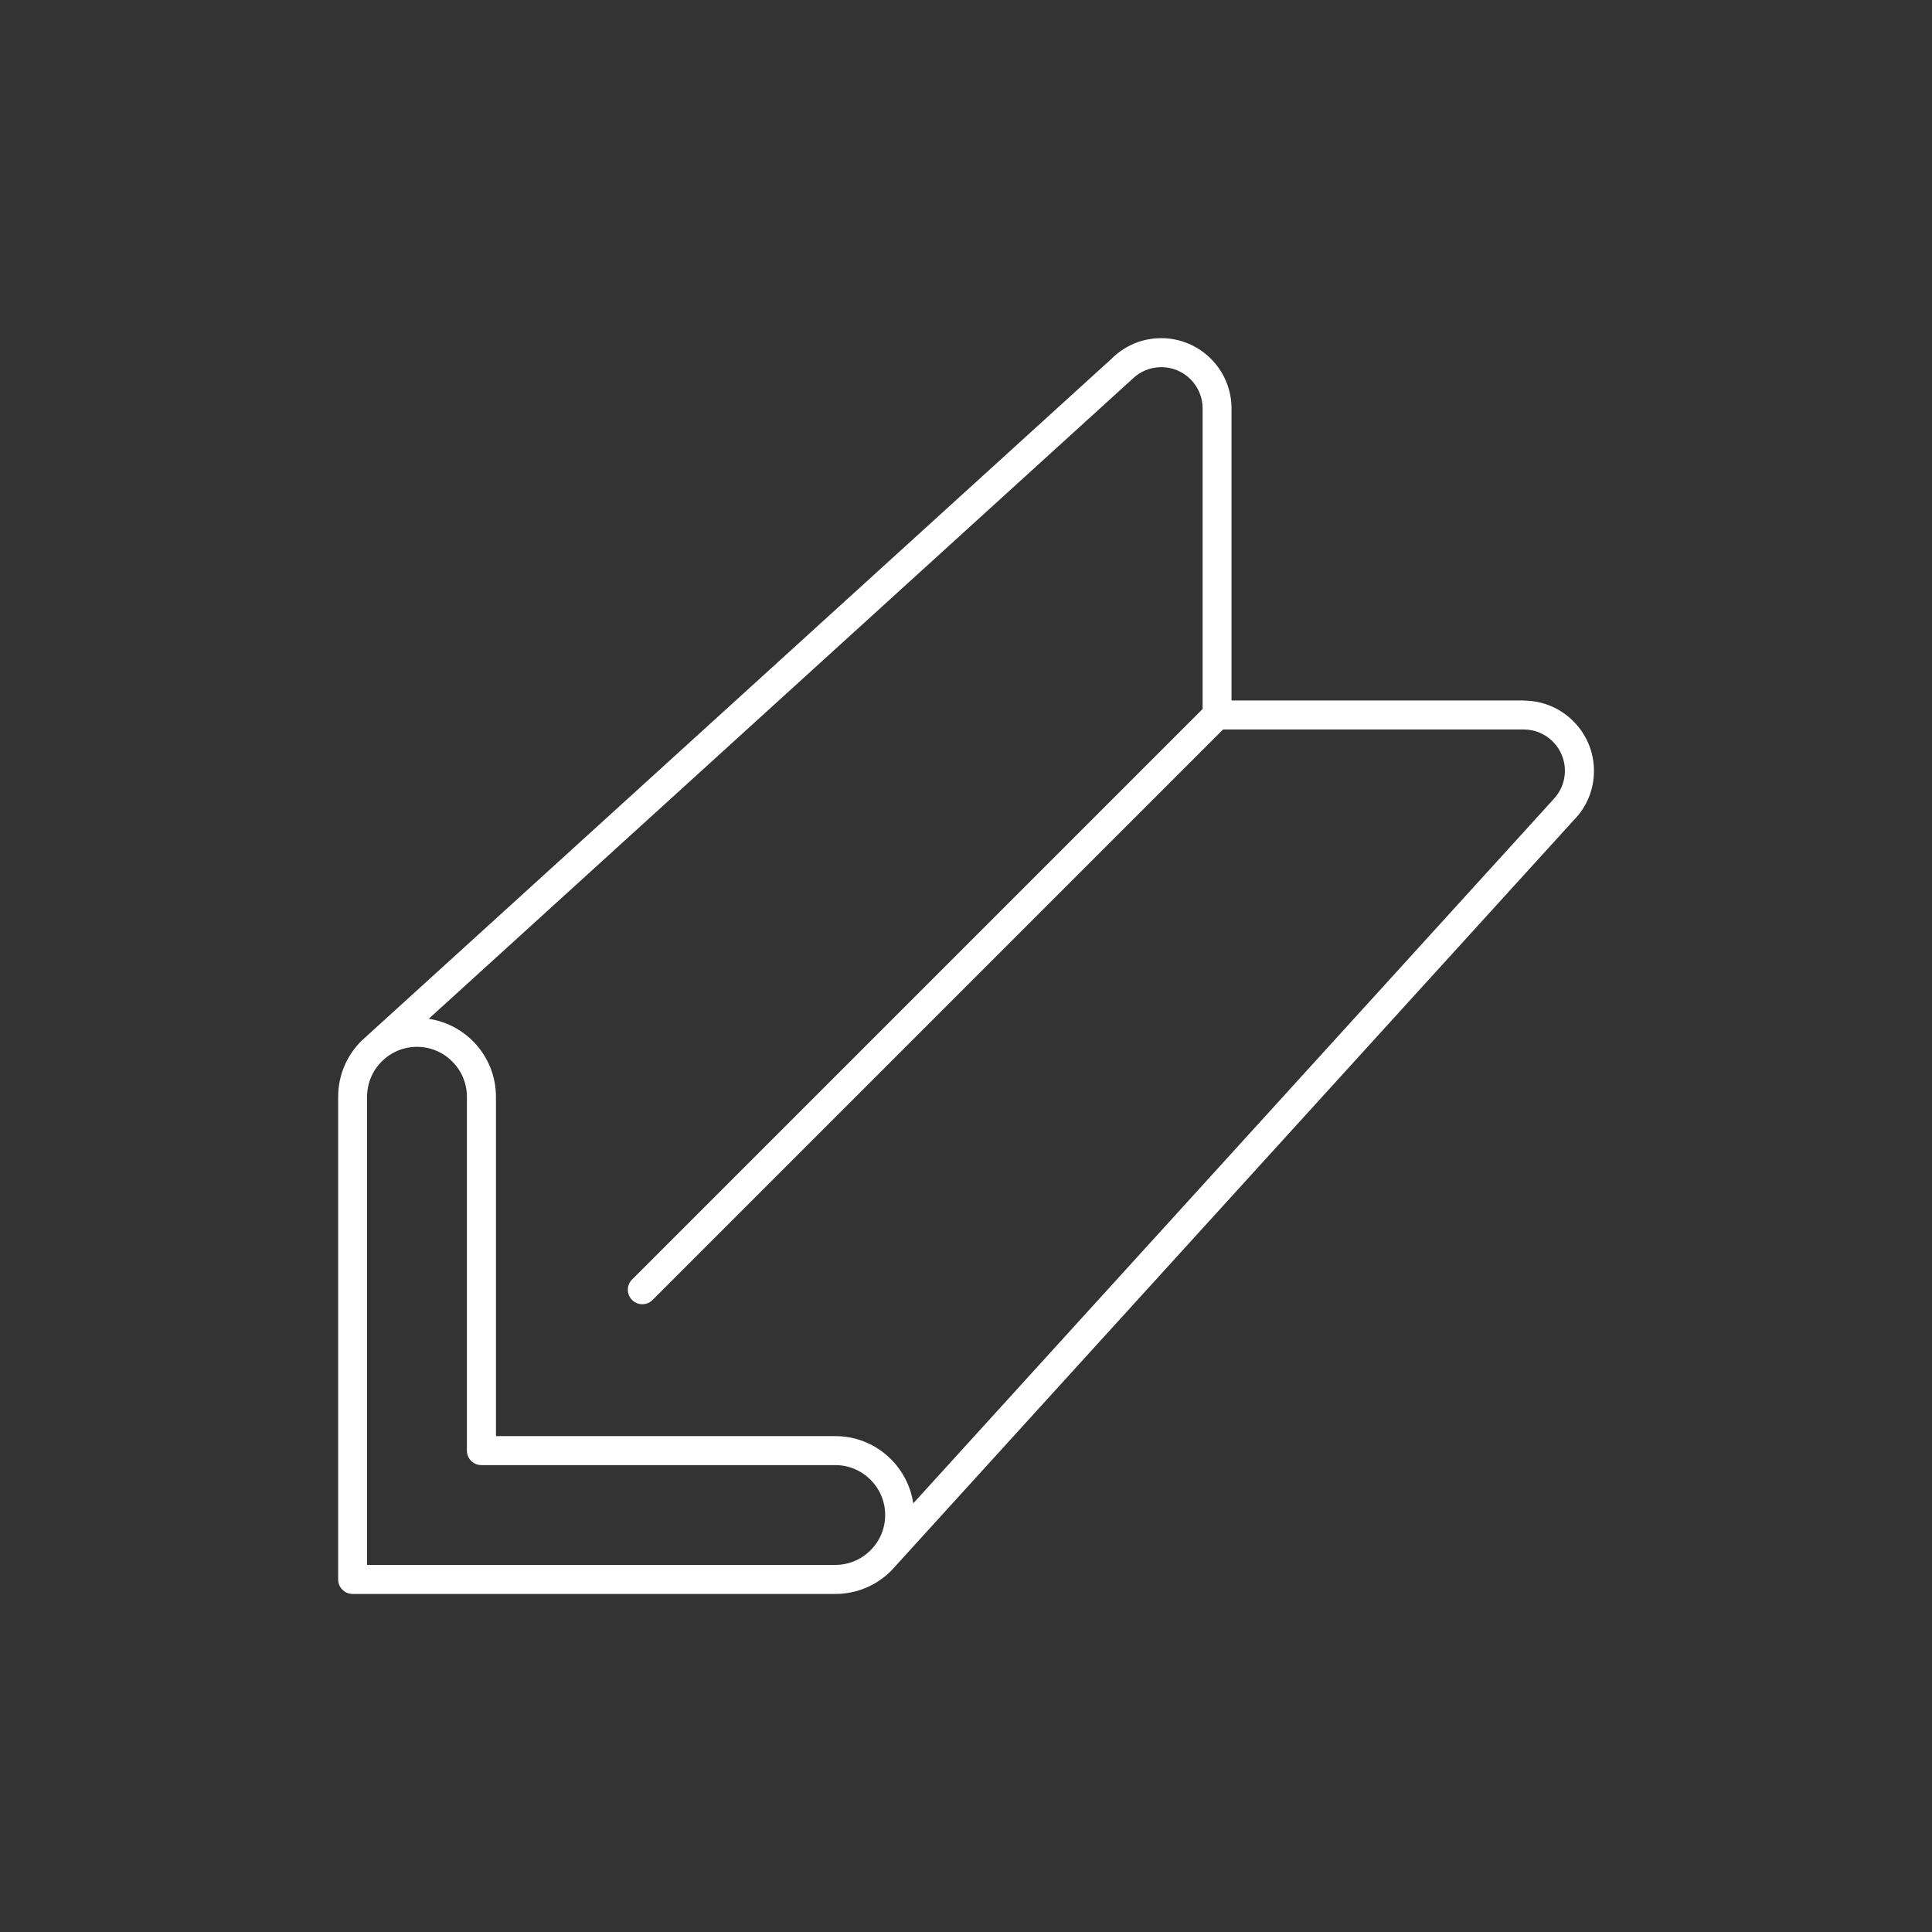
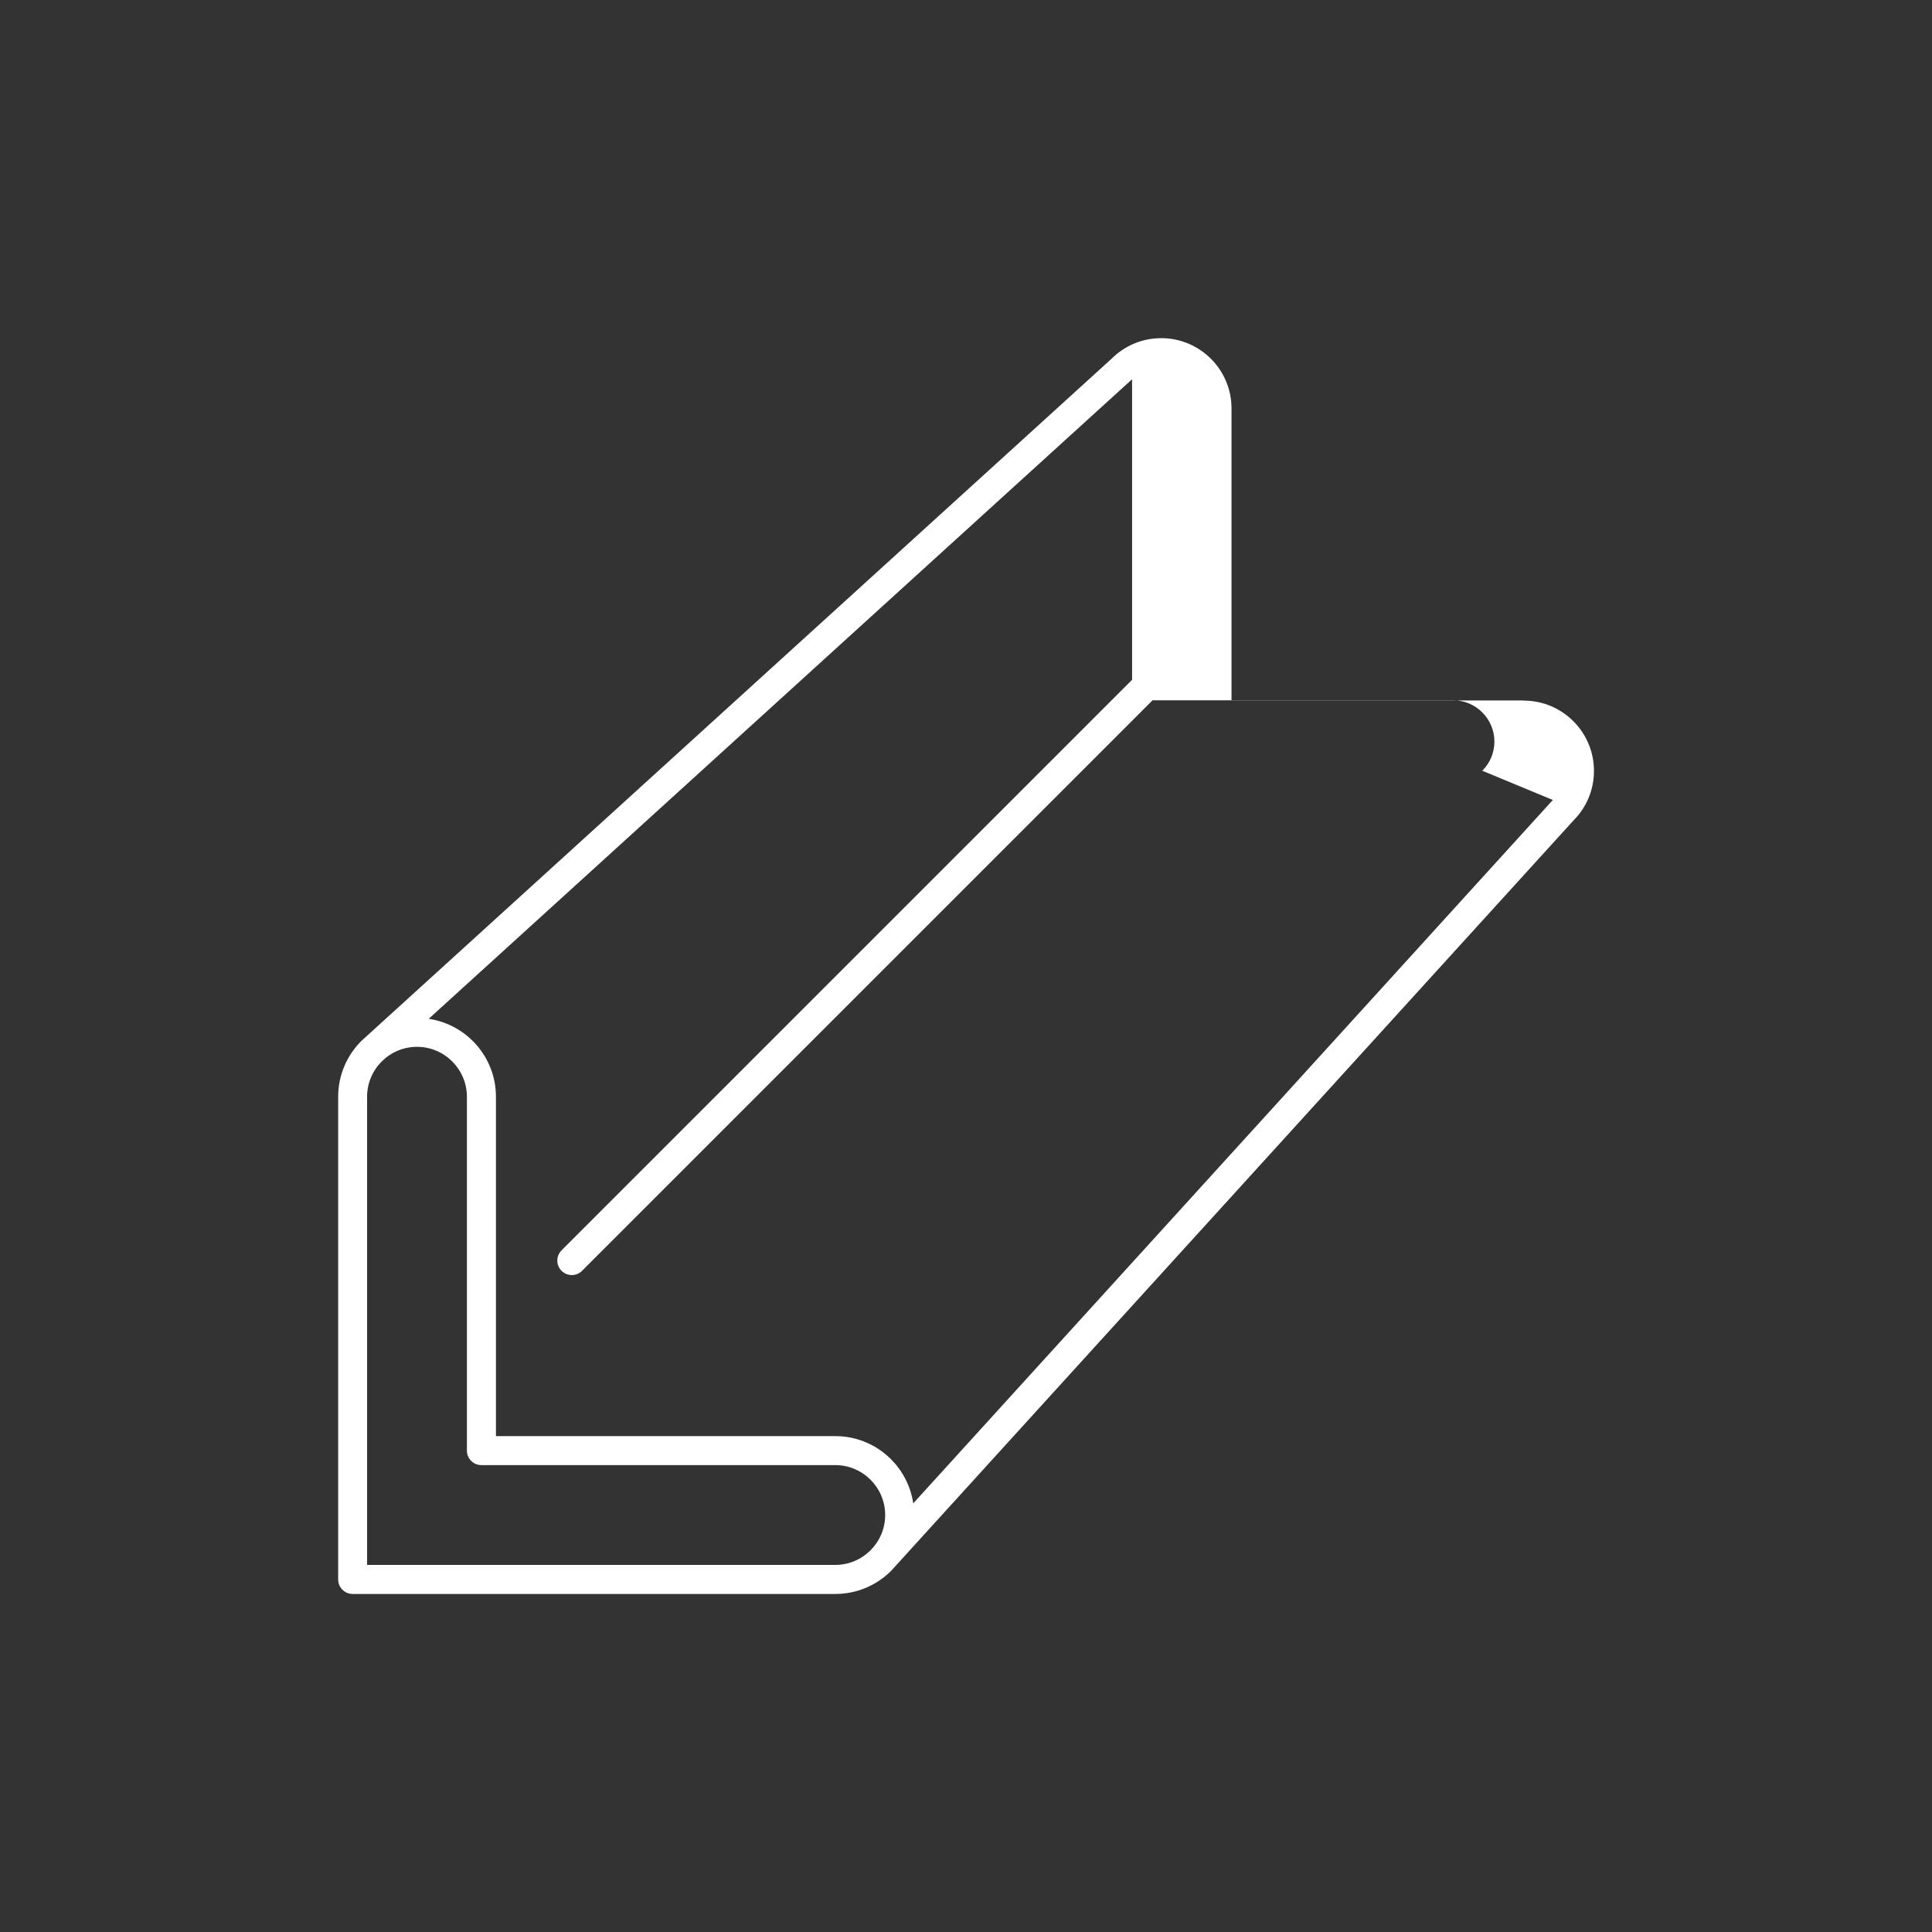
<svg xmlns="http://www.w3.org/2000/svg" id="Layer_2" data-name="Layer 2" viewBox="0 0 300 300">
  <rect x="0" y="0" width="300" height="300" fill="#333333" stroke="none" />
  <defs>
    <style>
      .cls-1 {
        fill: #fff;
        stroke-width: 0px;
      }
    </style>
  </defs>
-   <path class="cls-1" d="M236.58,108.77h-45.35v-45.35c0-6.02-4.9-10.91-10.91-10.91-2.9,0-5.62,1.12-7.68,3.16,0,0-116.5,105.94-116.52,105.96-2.23,2.22-3.61,5.29-3.61,8.68v74.95c0,1.24,1.01,2.25,2.25,2.25h74.95c3.39,0,6.46-1.38,8.68-3.61.02-.02,105.96-116.52,105.96-116.52,2.04-2.06,3.16-4.78,3.16-7.68,0-6.02-4.9-10.91-10.91-10.91ZM57,243v-72.7c0-4.27,3.48-7.75,7.75-7.75s7.75,3.48,7.75,7.75v54.95c0,1.24,1.01,2.25,2.25,2.25h54.95c4.27,0,7.75,3.48,7.75,7.75s-3.48,7.75-7.75,7.75H57ZM241.12,124.22s-.05.05-.07.08l-99.24,109.14c-.88-5.9-5.96-10.44-12.1-10.44h-52.7v-52.7c0-6.14-4.54-11.22-10.44-12.1l109.14-99.24s.05-.05.08-.07c1.21-1.21,2.82-1.88,4.54-1.88,3.54,0,6.41,2.88,6.41,6.41v46.67l-88.59,88.59c-.88.88-.88,2.3,0,3.18.44.44,1.01.66,1.59.66s1.15-.22,1.59-.66l88.59-88.59h46.67c3.54,0,6.41,2.88,6.41,6.41,0,1.71-.67,3.32-1.88,4.53Z" />
+   <path class="cls-1" d="M236.58,108.77h-45.35v-45.35c0-6.02-4.9-10.91-10.91-10.91-2.9,0-5.62,1.12-7.68,3.16,0,0-116.5,105.94-116.52,105.96-2.23,2.22-3.61,5.29-3.61,8.68v74.95c0,1.24,1.01,2.25,2.25,2.25h74.95c3.39,0,6.46-1.38,8.68-3.61.02-.02,105.96-116.52,105.96-116.52,2.04-2.06,3.16-4.78,3.16-7.68,0-6.02-4.9-10.91-10.91-10.91ZM57,243v-72.7c0-4.27,3.48-7.75,7.75-7.75s7.75,3.48,7.75,7.75v54.95c0,1.24,1.01,2.25,2.25,2.25h54.95c4.27,0,7.75,3.48,7.75,7.75s-3.48,7.75-7.75,7.75H57ZM241.12,124.22s-.05.05-.07.08l-99.24,109.14c-.88-5.9-5.96-10.44-12.1-10.44h-52.7v-52.7c0-6.14-4.54-11.22-10.44-12.1l109.14-99.24s.05-.05.08-.07v46.67l-88.59,88.59c-.88.88-.88,2.3,0,3.18.44.44,1.01.66,1.59.66s1.15-.22,1.59-.66l88.59-88.59h46.67c3.54,0,6.41,2.88,6.41,6.41,0,1.71-.67,3.32-1.88,4.53Z" />
</svg>